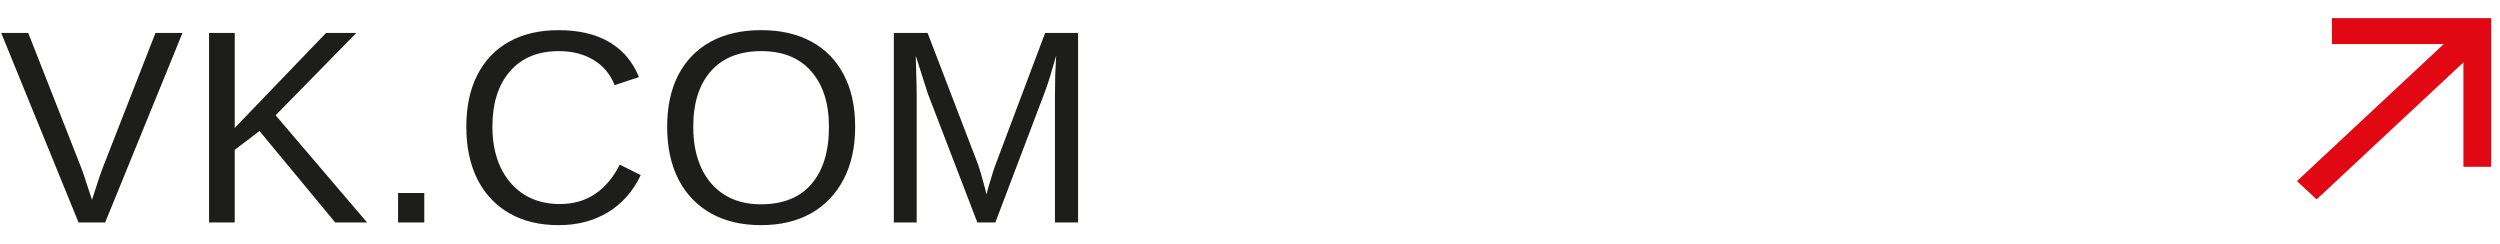
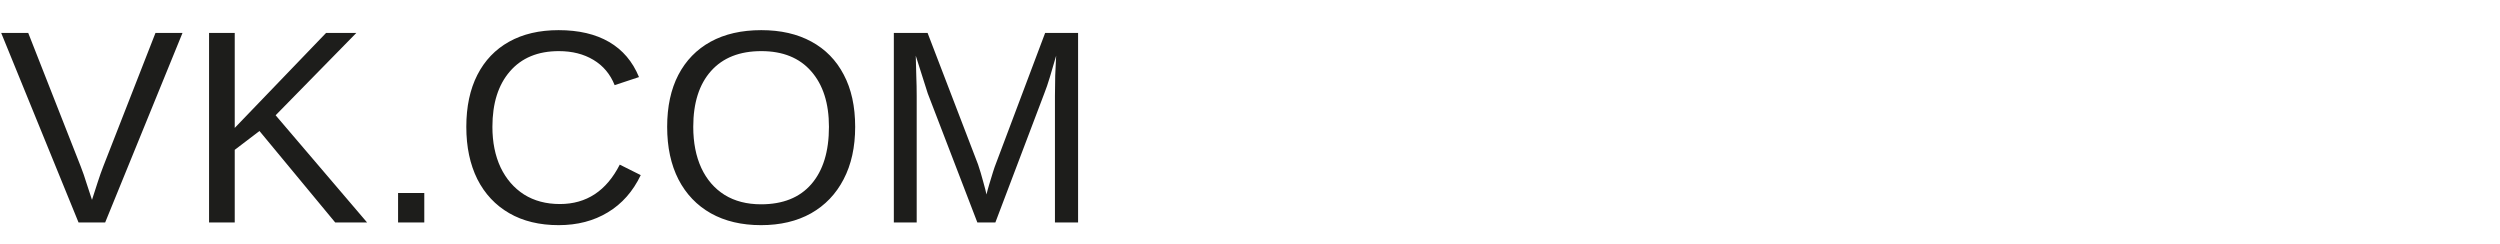
<svg xmlns="http://www.w3.org/2000/svg" width="236" height="23" viewBox="0 0 236 23" fill="none">
-   <path fill-rule="evenodd" clip-rule="evenodd" d="M220.134 1.713H235.167L235.167 15.743H232.546V5.888L218.686 18.824L216.833 17.095L230.693 4.159H220.134V1.713Z" fill="#E10814" />
  <path d="M17.227 3.112L9.928 21H7.414L0.114 3.112H2.666L7.617 15.706C7.82 16.222 8.002 16.747 8.163 17.28C8.332 17.814 8.506 18.342 8.684 18.867C8.853 18.342 9.031 17.792 9.217 17.217C9.403 16.641 9.581 16.138 9.75 15.706L14.676 3.112H17.227ZM22.159 14.145V21H19.735V3.112H22.159V12.075L30.779 3.112H33.636L26.019 10.882L34.652 21H31.643L24.495 12.367L22.159 14.145ZM40.053 18.22V21H37.578V18.22H40.053ZM52.856 19.261C55.361 19.261 57.245 18.021 58.506 15.541L60.486 16.531C59.75 18.072 58.713 19.244 57.376 20.048C56.047 20.852 54.502 21.254 52.742 21.254C50.931 21.254 49.373 20.877 48.07 20.124C46.767 19.371 45.764 18.3 45.061 16.912C44.367 15.516 44.02 13.87 44.02 11.974C44.02 10.069 44.367 8.436 45.061 7.073C45.755 5.711 46.754 4.665 48.057 3.938C49.361 3.21 50.918 2.846 52.729 2.846C54.633 2.846 56.225 3.218 57.503 3.963C58.781 4.708 59.72 5.812 60.321 7.276L58.023 8.038C57.608 6.997 56.94 6.202 56.017 5.651C55.103 5.101 54.016 4.826 52.755 4.826C50.774 4.826 49.234 5.465 48.133 6.743C47.033 8.013 46.483 9.756 46.483 11.974C46.483 13.429 46.741 14.707 47.258 15.808C47.782 16.899 48.519 17.75 49.467 18.359C50.423 18.96 51.553 19.261 52.856 19.261ZM80.728 11.974C80.728 13.886 80.365 15.537 79.637 16.925C78.917 18.313 77.893 19.384 76.564 20.137C75.236 20.881 73.661 21.254 71.842 21.254C70.014 21.254 68.435 20.881 67.106 20.137C65.786 19.392 64.766 18.326 64.047 16.938C63.336 15.55 62.98 13.895 62.98 11.974C62.98 10.061 63.332 8.427 64.034 7.073C64.745 5.711 65.761 4.665 67.081 3.938C68.41 3.21 70.005 2.846 71.867 2.846C73.695 2.846 75.269 3.205 76.59 3.925C77.919 4.644 78.938 5.685 79.649 7.048C80.369 8.402 80.728 10.044 80.728 11.974ZM78.253 11.974C78.253 9.748 77.694 8 76.577 6.73C75.468 5.461 73.898 4.826 71.867 4.826C69.819 4.826 68.236 5.452 67.119 6.705C66.002 7.958 65.443 9.714 65.443 11.974C65.443 13.463 65.697 14.758 66.205 15.858C66.713 16.95 67.445 17.797 68.401 18.398C69.358 18.99 70.504 19.286 71.842 19.286C73.907 19.286 75.49 18.651 76.59 17.382C77.698 16.104 78.253 14.301 78.253 11.974ZM86.536 9.066V21H84.378V3.112H87.565L92.325 15.516C92.495 16.015 92.656 16.552 92.808 17.128C92.969 17.695 93.074 18.105 93.125 18.359C93.176 18.131 93.261 17.818 93.379 17.42C93.498 17.014 93.616 16.624 93.735 16.252C93.853 15.88 93.938 15.634 93.989 15.516L98.66 3.112H101.771V21H99.587V9.066C99.587 8.406 99.596 7.759 99.612 7.124C99.638 6.489 99.668 5.867 99.701 5.258C99.49 6.011 99.291 6.688 99.105 7.289C98.927 7.882 98.754 8.389 98.584 8.812L93.963 21H92.262L87.577 8.812L86.448 5.258C86.464 5.893 86.481 6.527 86.498 7.162C86.524 7.797 86.536 8.432 86.536 9.066Z" fill="#1D1D1B" />
</svg>